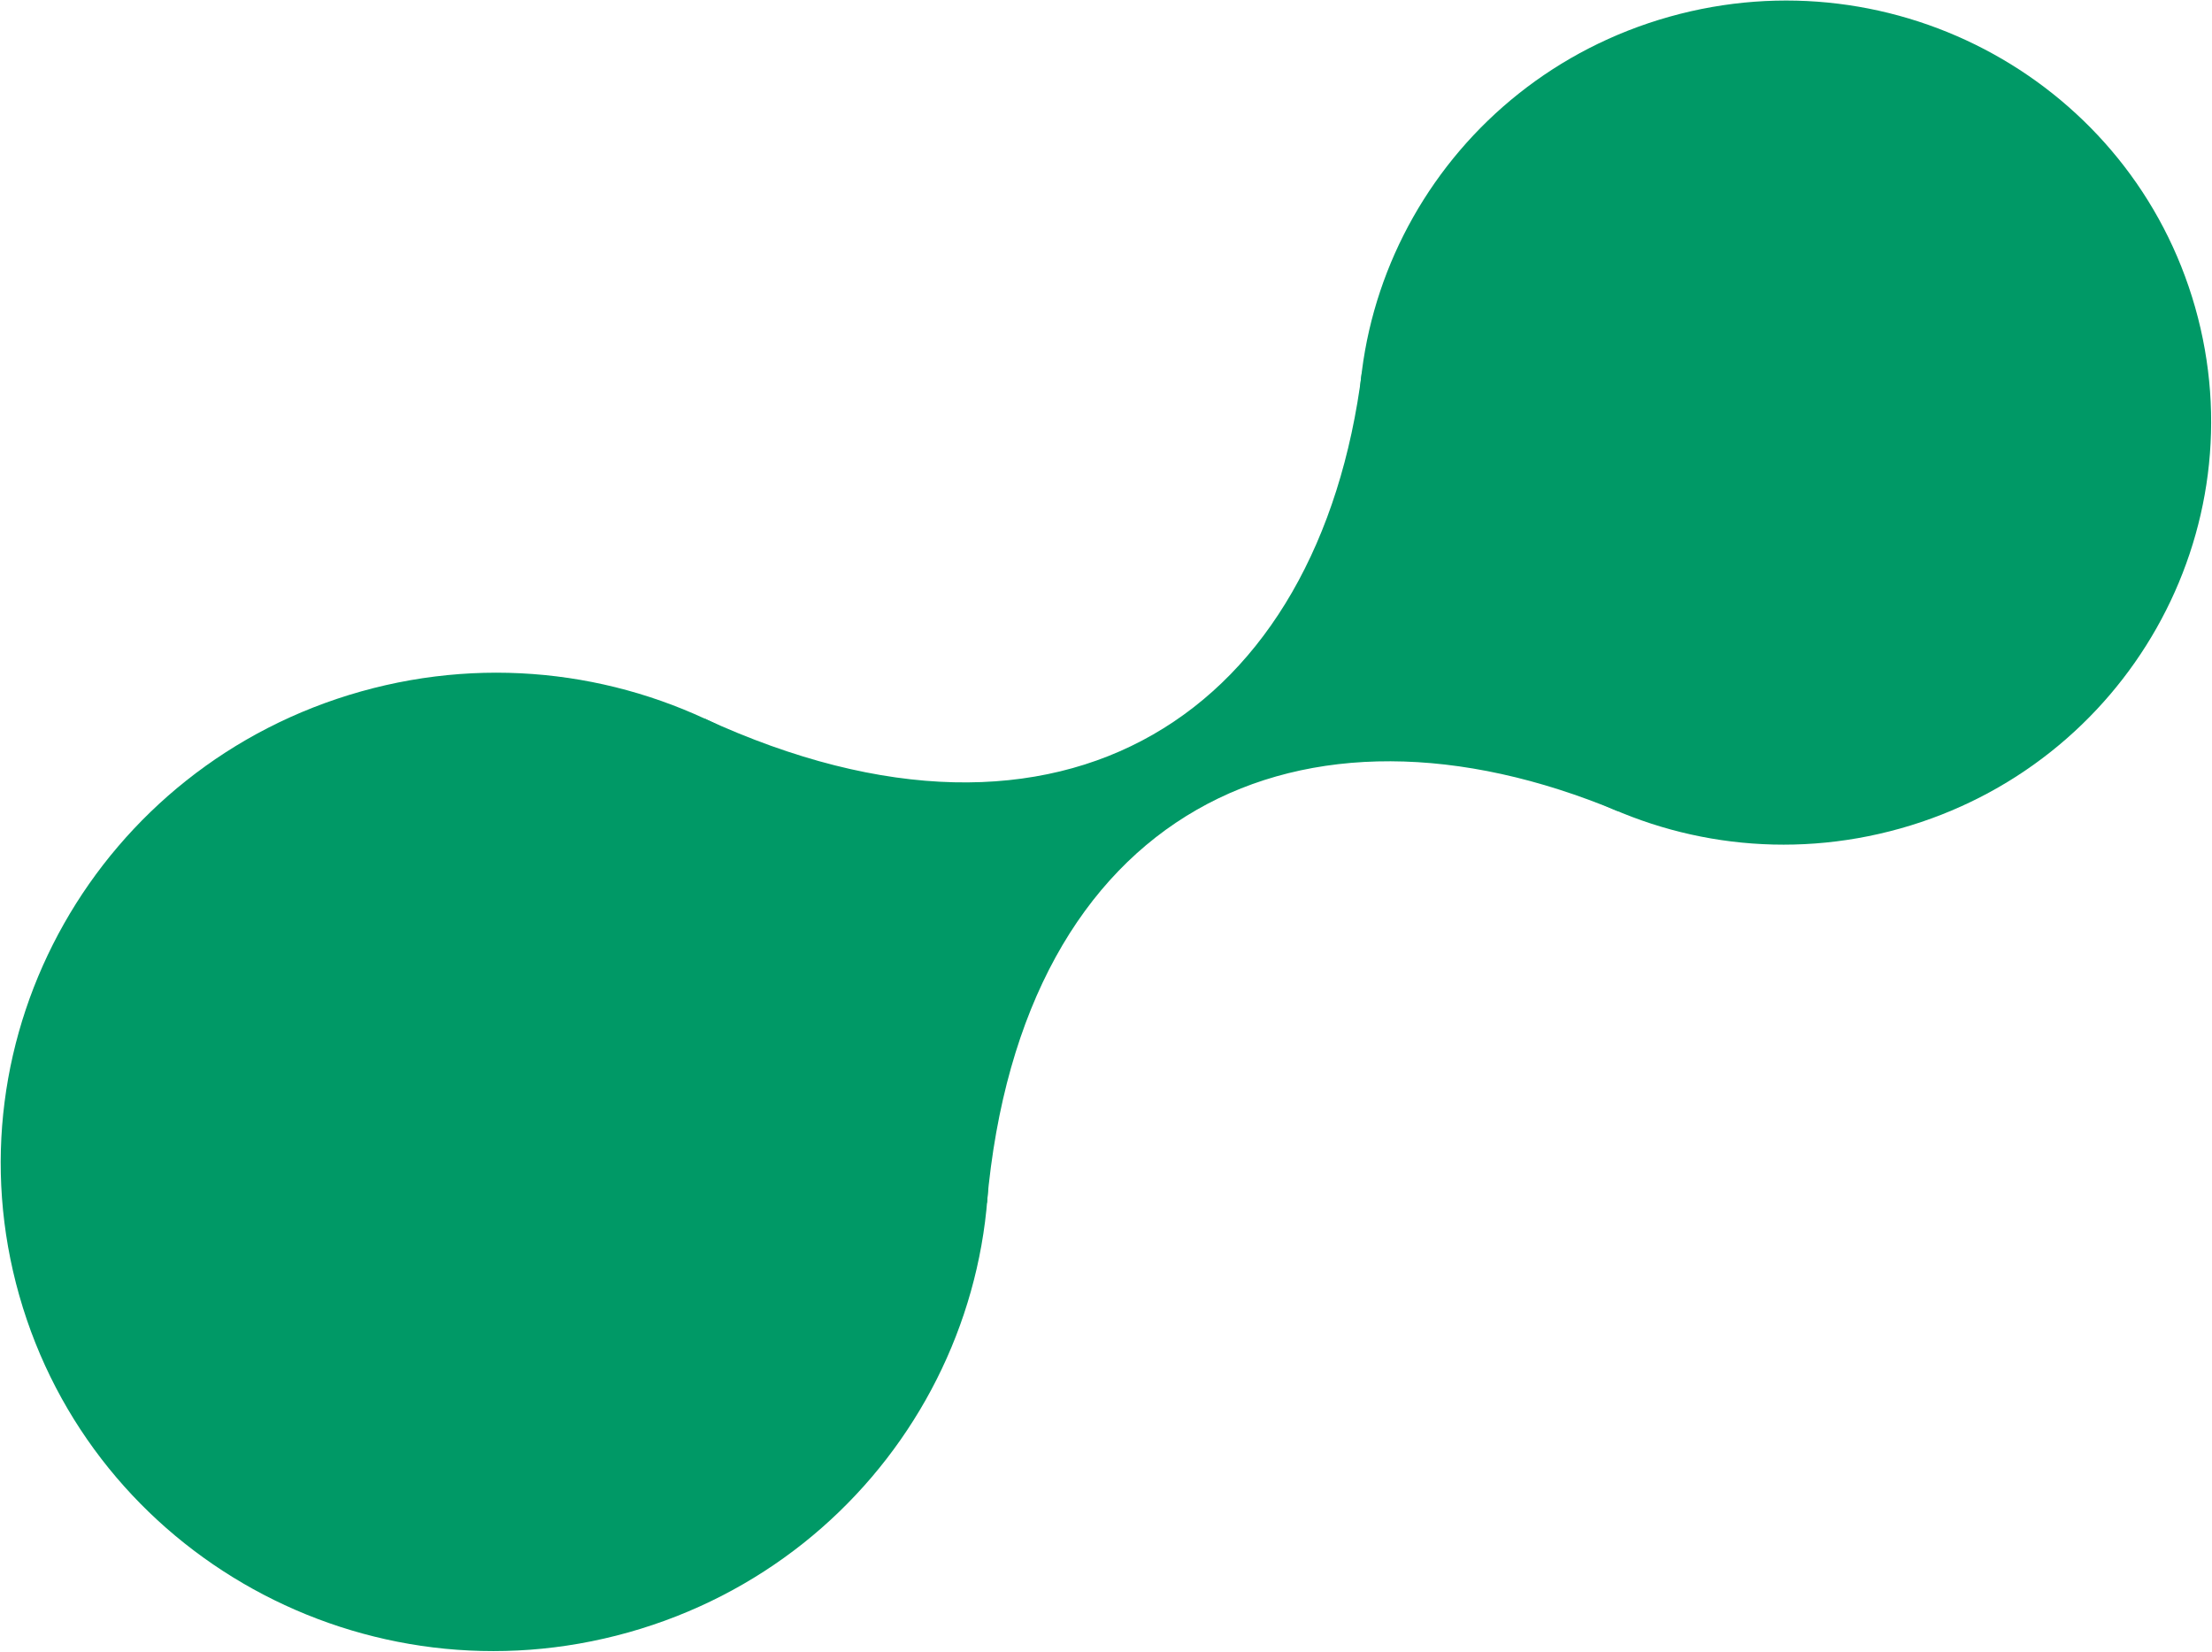
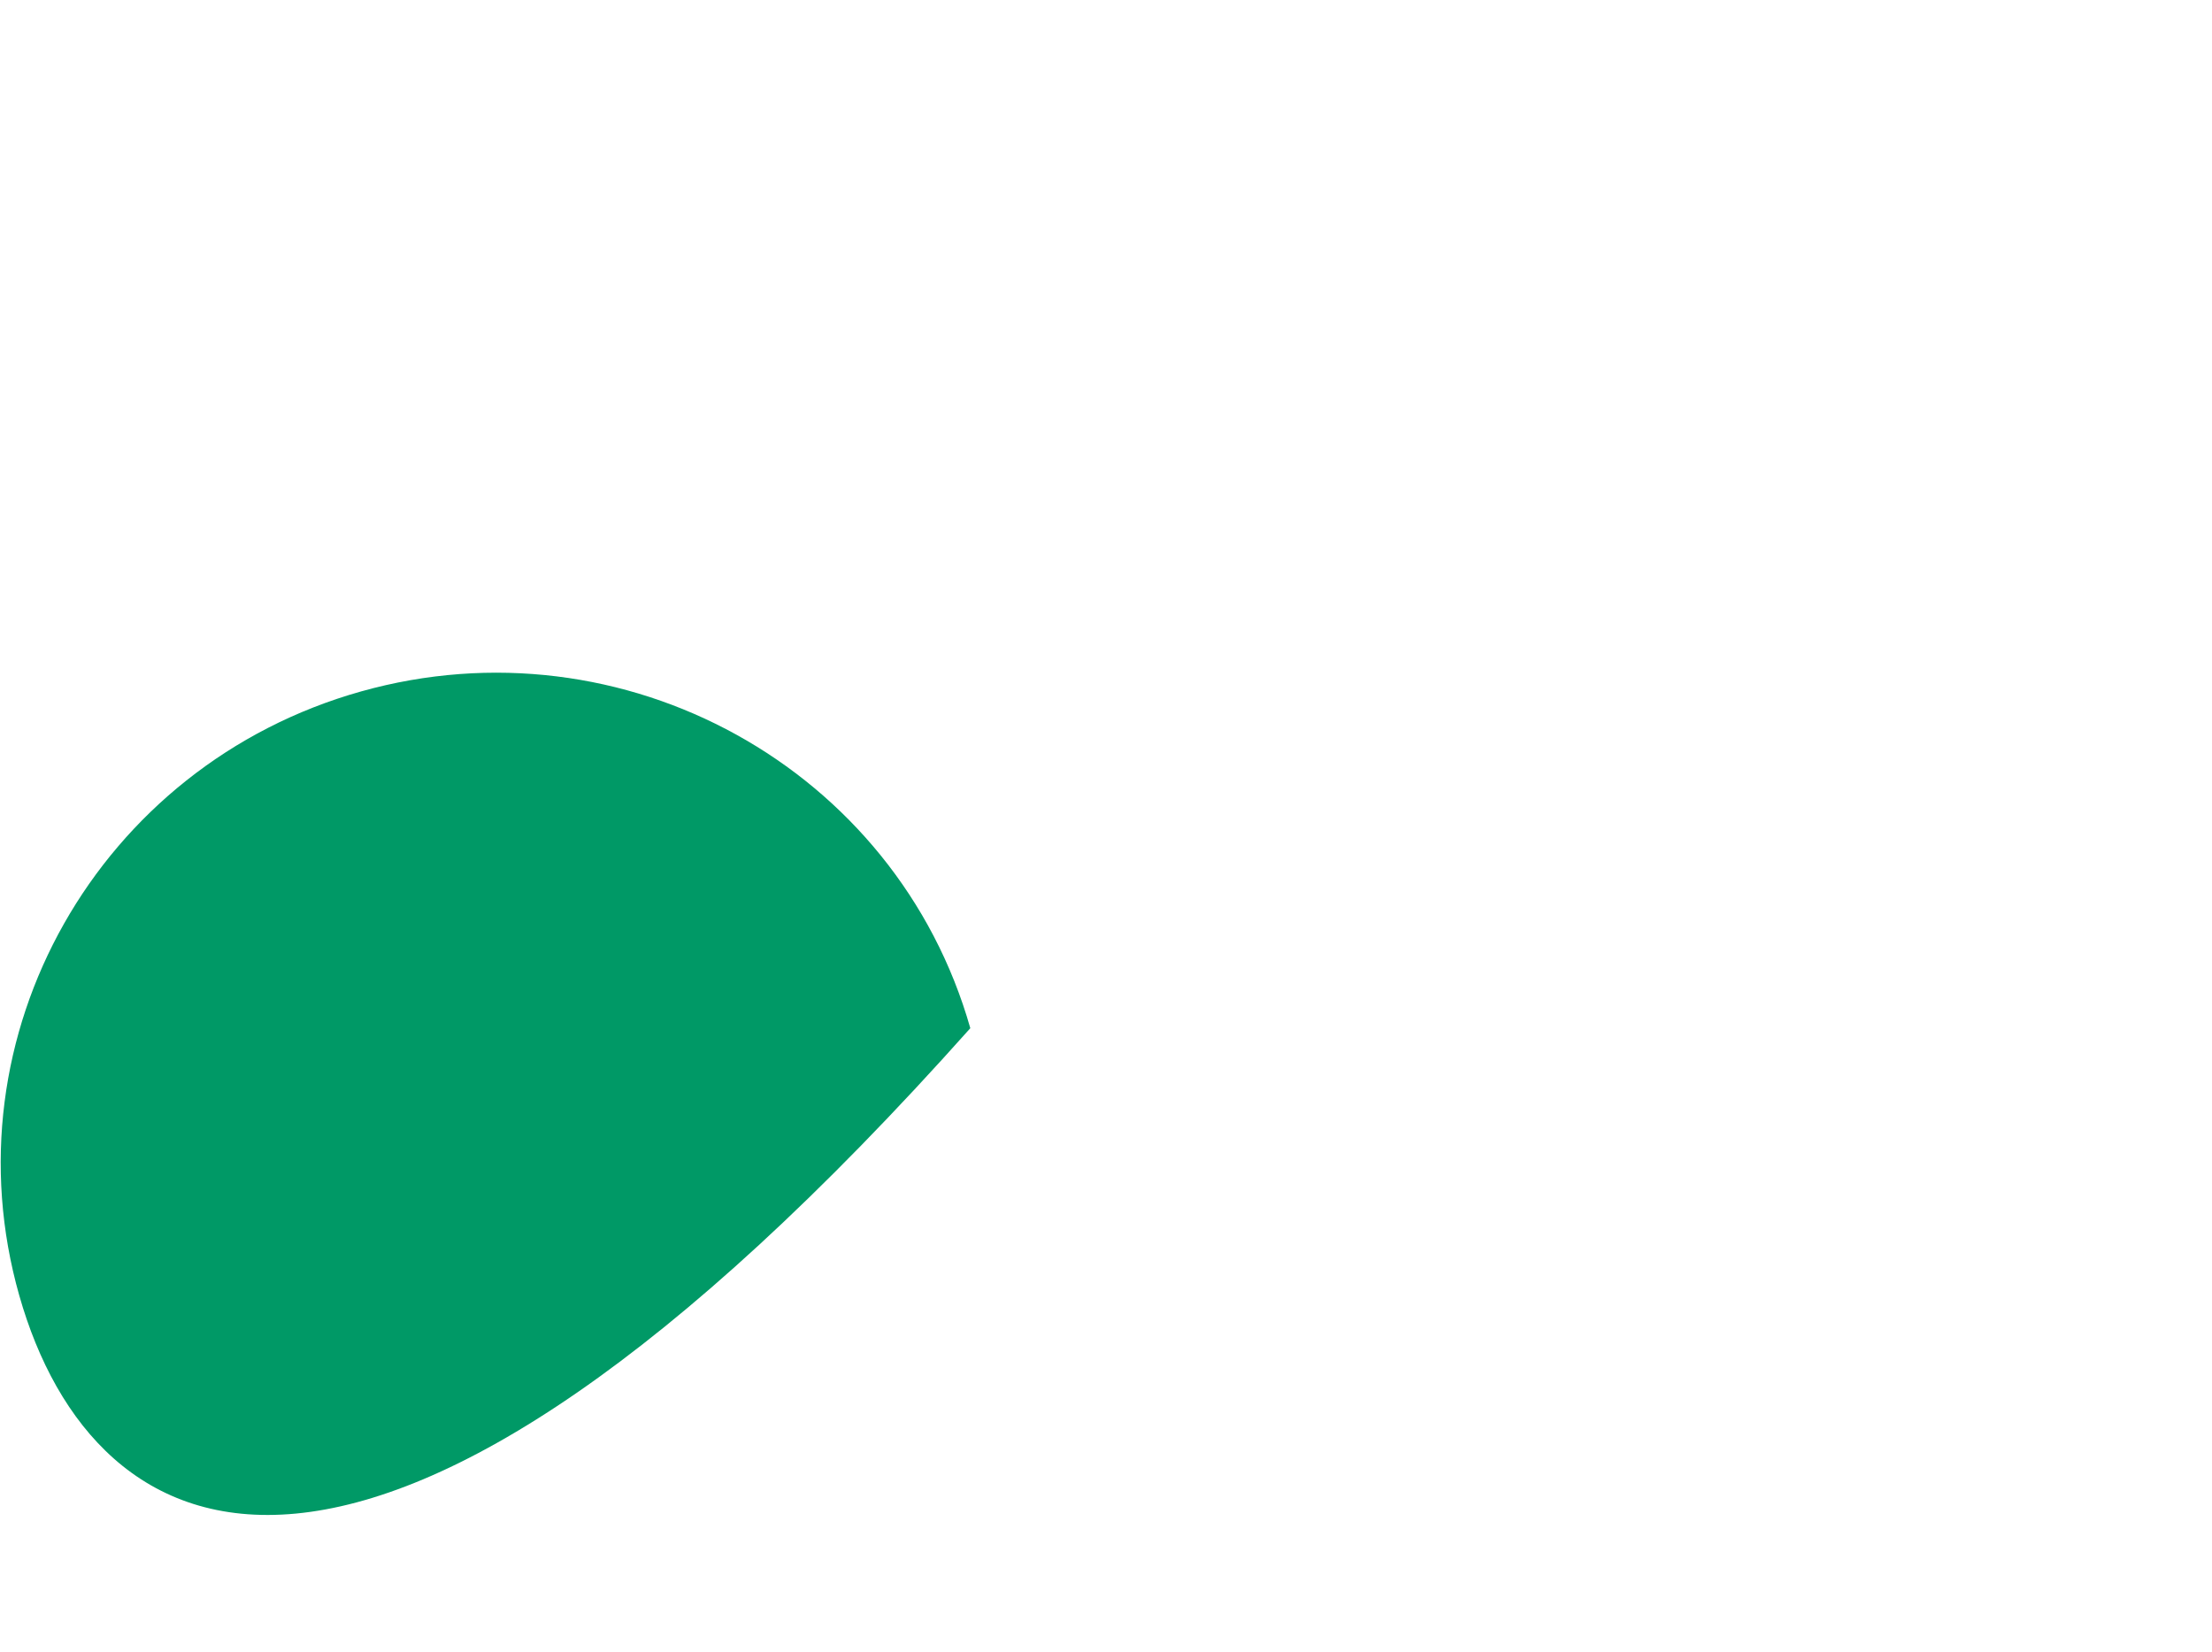
<svg xmlns="http://www.w3.org/2000/svg" width="1363" height="1018" viewBox="0 0 1363 1018" fill="none">
-   <path d="M597.892 633.531C643.423 793.622 549.152 960.285 387.332 1005.78C225.512 1051.28 57.421 958.382 11.89 798.29C-33.641 638.199 60.63 471.536 222.45 426.039C384.27 380.542 552.361 473.439 597.892 633.531Z" fill="#009966" />
-   <path d="M1352.6 189.314C1391.88 327.432 1310.55 471.22 1170.94 510.472C1031.33 549.724 886.307 469.578 847.025 331.459C807.744 193.341 889.075 49.554 1028.68 10.302C1168.29 -28.951 1313.31 51.196 1352.6 189.314Z" fill="#009966" />
-   <path fill-rule="evenodd" clip-rule="evenodd" d="M839.22 228.954C812.986 437.726 656.962 545.478 433.98 442.671L608.108 741.421C629.594 498.522 801.647 418.272 997.179 499.962L839.22 228.954Z" fill="#009966" />
+   <path d="M597.892 633.531C225.512 1051.28 57.421 958.382 11.89 798.29C-33.641 638.199 60.63 471.536 222.45 426.039C384.27 380.542 552.361 473.439 597.892 633.531Z" fill="#009966" />
</svg>